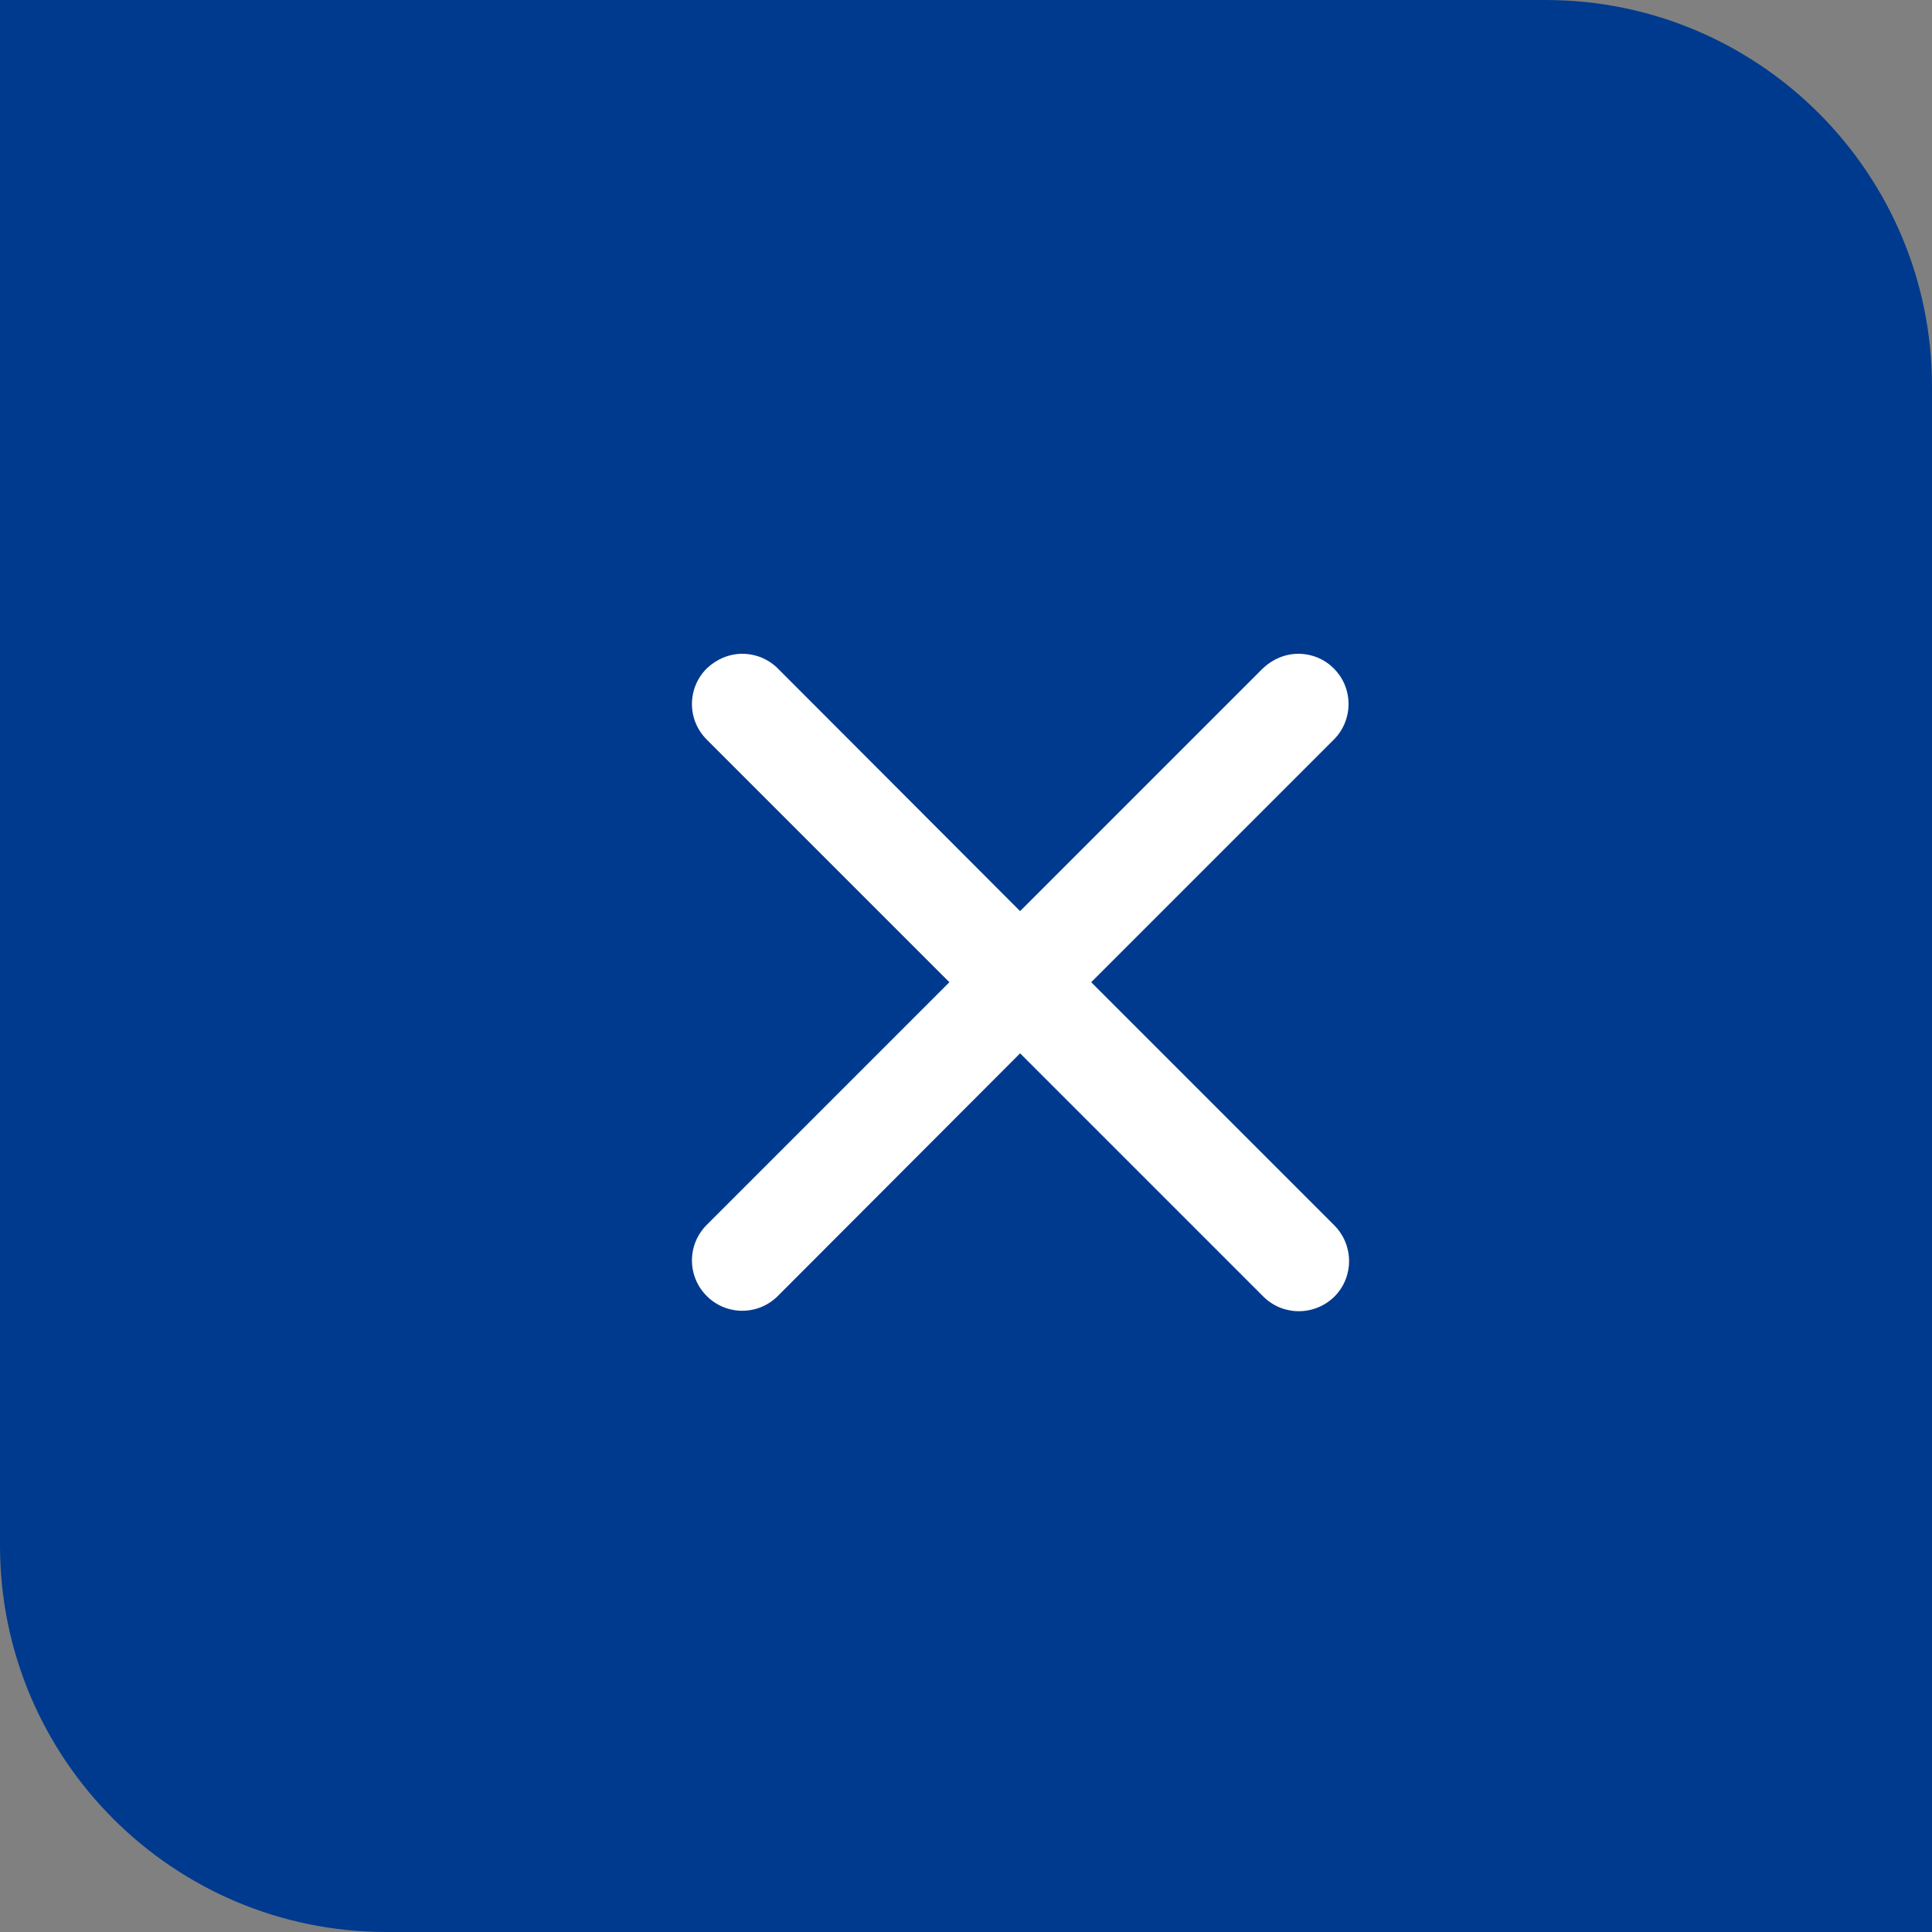
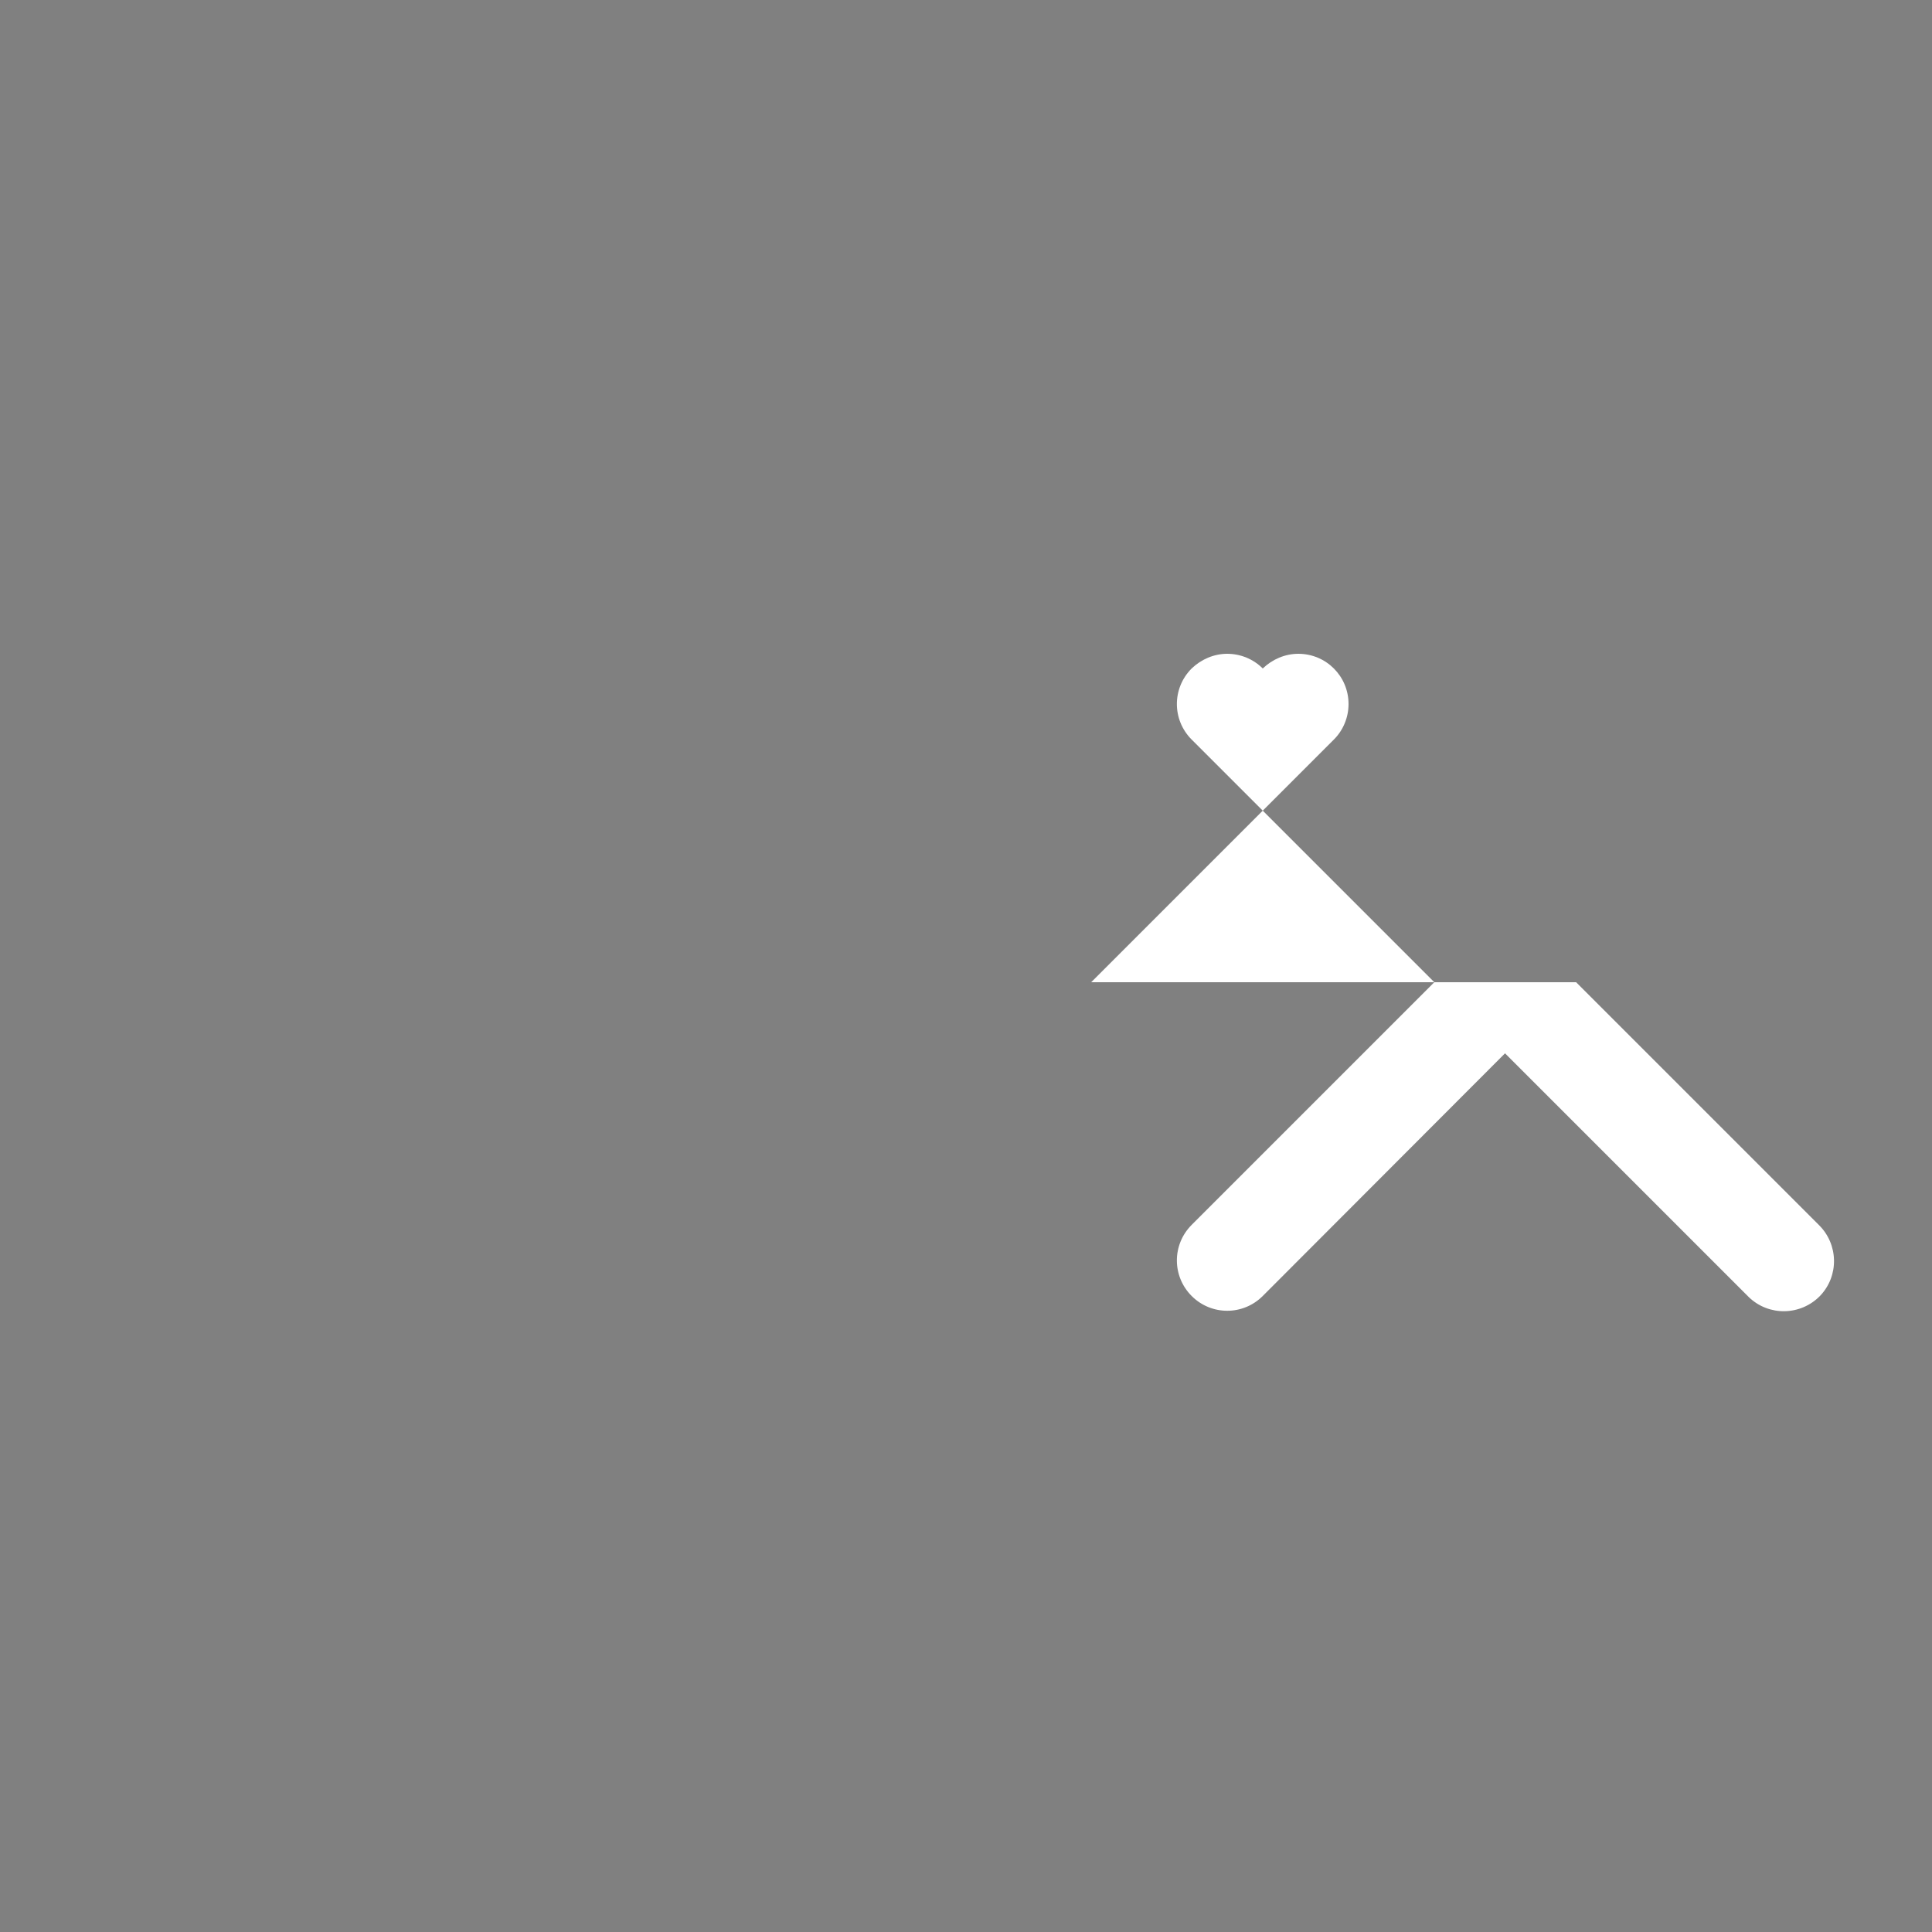
<svg xmlns="http://www.w3.org/2000/svg" id="_レイヤー_2" width="50" height="50">
  <rect width="100%" height="100%" fill="#808080" stroke="none" />
  <defs>
    <style>.cls-1{fill:#fff;}.cls-1,.cls-2{stroke-width:0px;}.cls-2{fill:#003a8e;}</style>
  </defs>
  <g id="_デザイン">
-     <path class="cls-2" d="m0,0h40c5.52,0,10,4.48,10,10v40H10c-5.52,0-10-4.48-10-10V0h0Z" />
-     <path class="cls-1" d="m28.24,25.42l6.28-6.28c.24-.24.38-.57.38-.92,0-.72-.58-1.3-1.3-1.3-.34,0-.67.14-.92.38l-6.28,6.28-6.27-6.28c-.24-.24-.57-.38-.92-.38-.34,0-.67.14-.92.38-.51.51-.51,1.33,0,1.84l6.28,6.28-6.28,6.28c-.51.51-.51,1.33,0,1.84.51.51,1.33.51,1.84,0l6.27-6.28,6.28,6.28s.02.02.03.03c.52.5,1.34.48,1.84-.03.5-.52.48-1.34-.03-1.84l-6.28-6.28Z" />
+     <path class="cls-1" d="m28.24,25.42l6.28-6.28c.24-.24.38-.57.38-.92,0-.72-.58-1.3-1.3-1.3-.34,0-.67.14-.92.38c-.24-.24-.57-.38-.92-.38-.34,0-.67.14-.92.38-.51.51-.51,1.33,0,1.84l6.28,6.28-6.28,6.28c-.51.51-.51,1.33,0,1.84.51.51,1.33.51,1.84,0l6.27-6.28,6.28,6.28s.02.02.03.03c.52.5,1.34.48,1.84-.03.5-.52.48-1.34-.03-1.84l-6.28-6.28Z" />
  </g>
</svg>